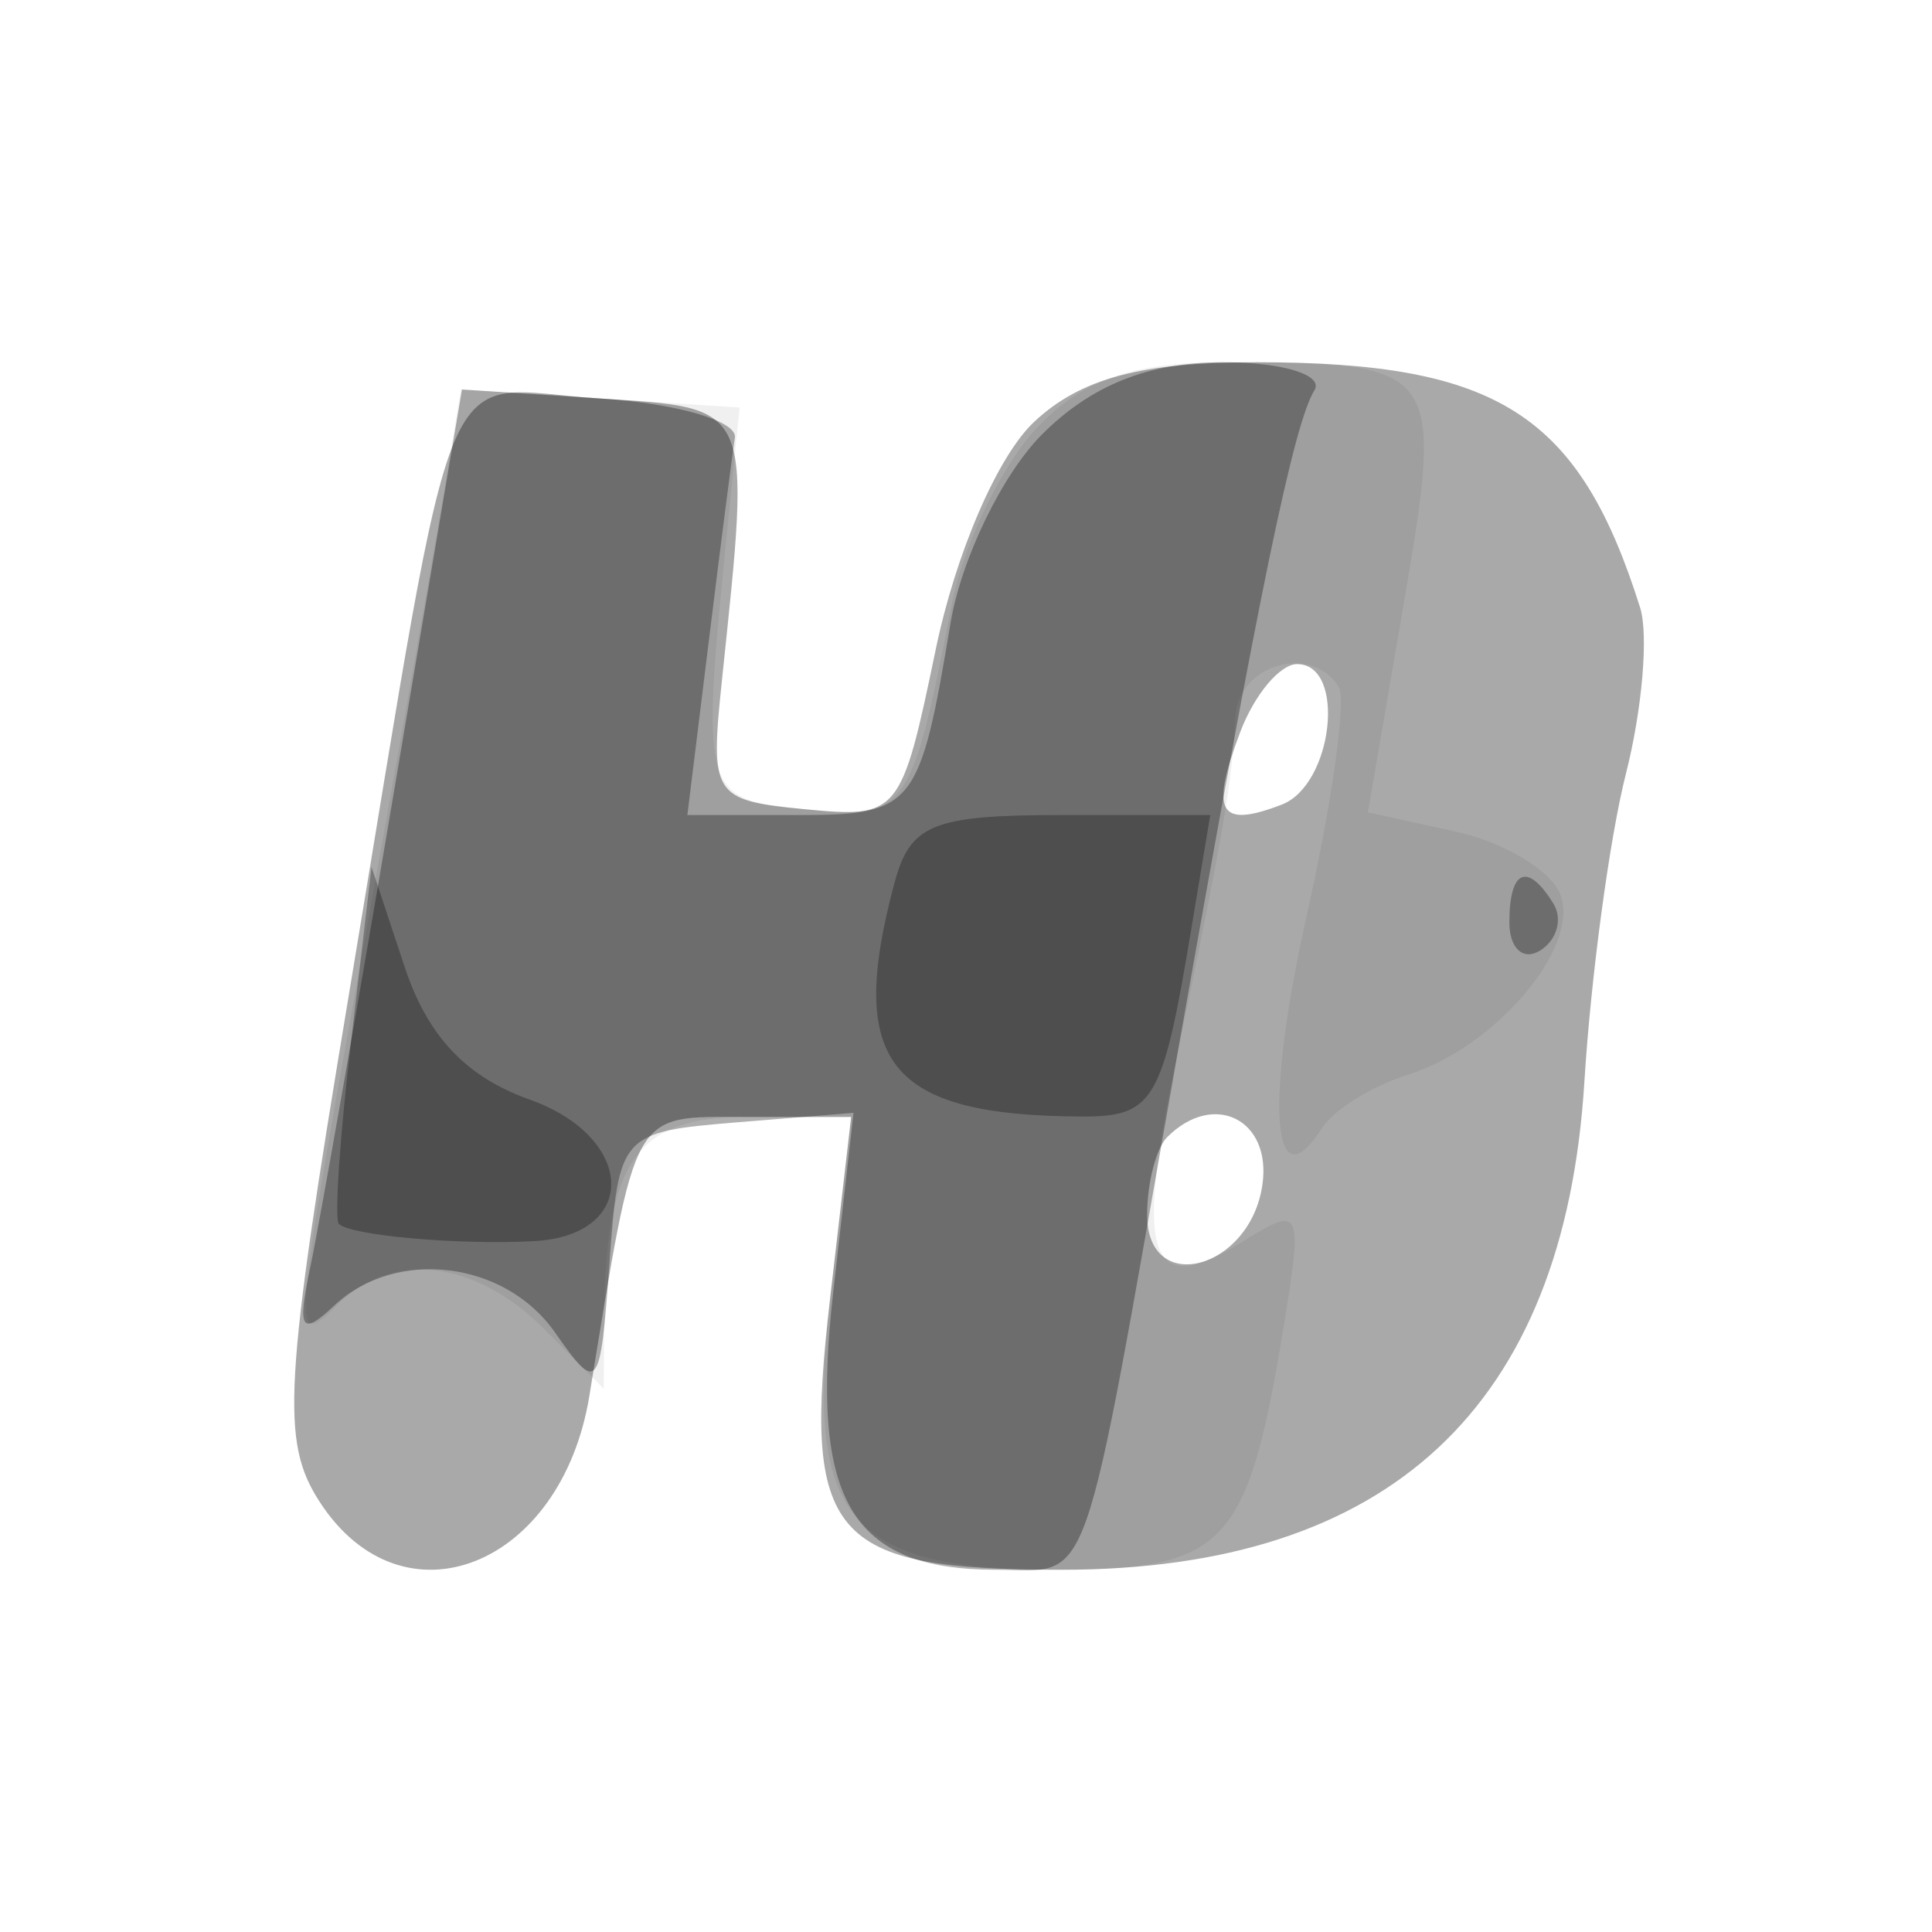
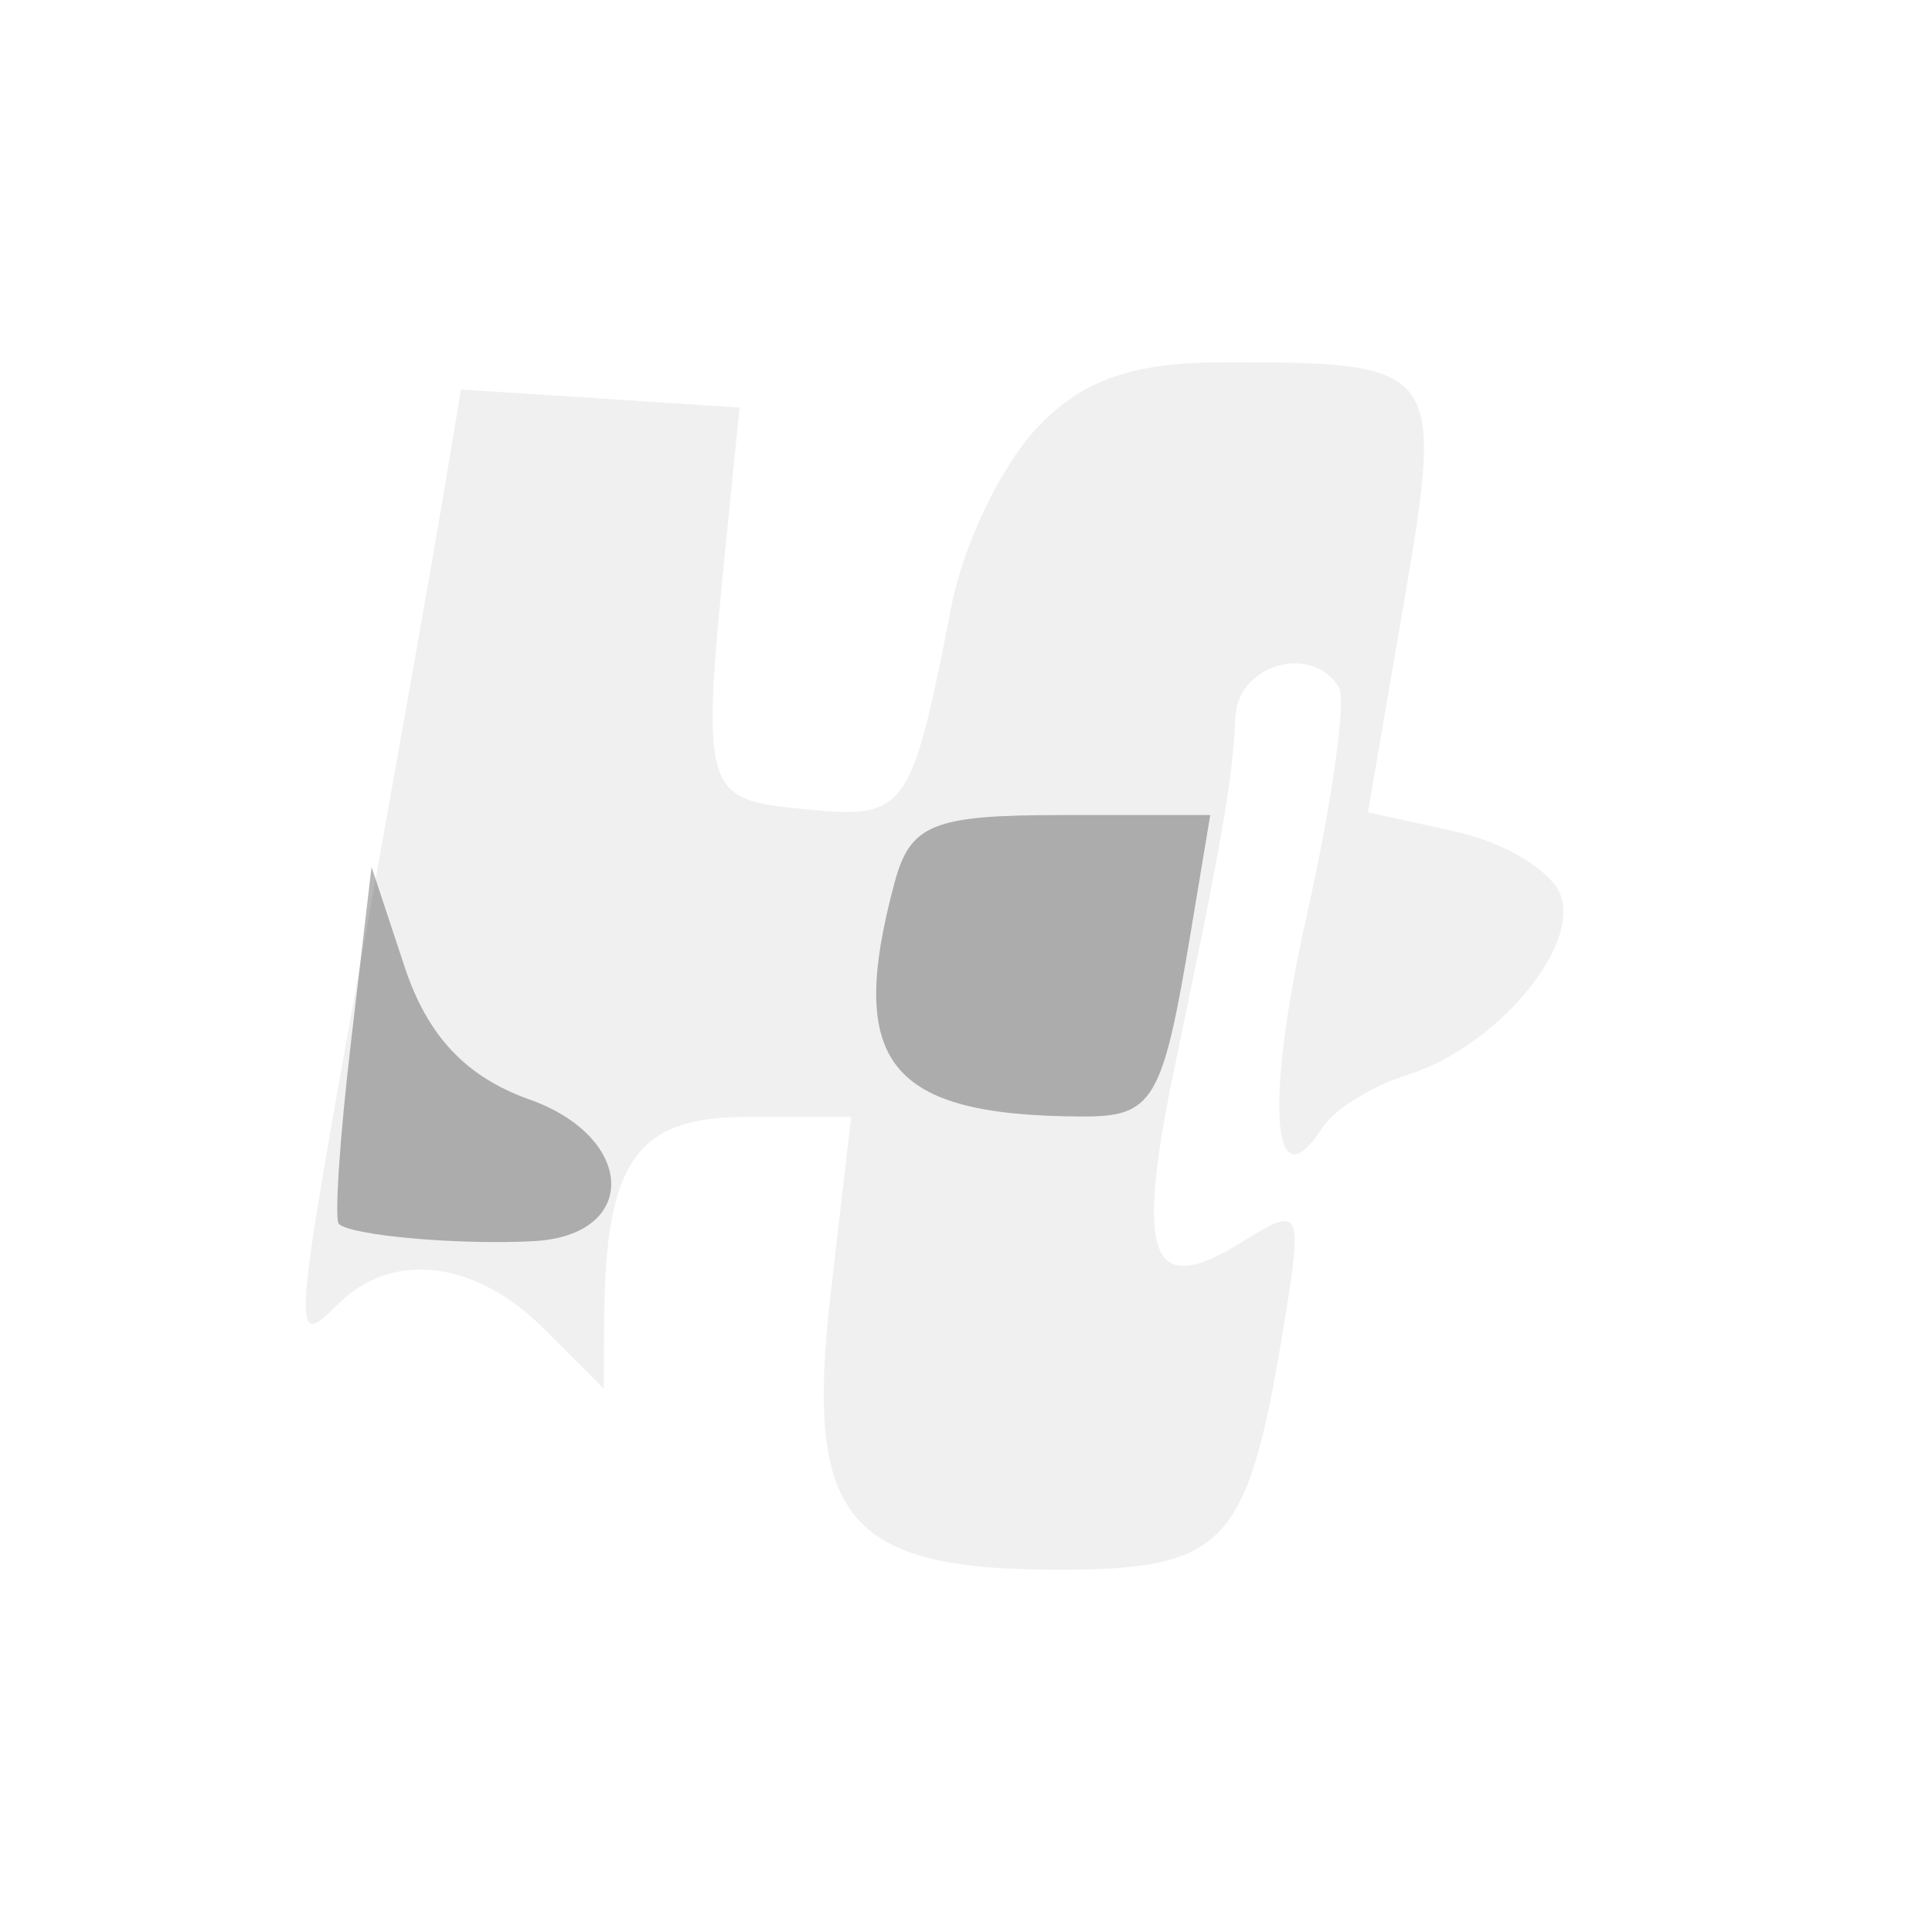
<svg xmlns="http://www.w3.org/2000/svg" width="64" height="64" version="1.1" fill="#000000">
-   <path fill-opacity=".337" d="M 34.266 13.966 C 33.053 15.097, 31.662 18.310, 30.995 21.524 C 29.859 26.995, 29.767 27.108, 26.667 26.807 C 23.608 26.511, 23.514 26.363, 23.919 22.500 C 24.880 13.317, 24.973 13.531, 19.841 13.199 C 14.403 12.848, 15.241 10.847, 11.549 33 C 9.401 45.889, 9.294 47.750, 10.589 49.750 C 13.333 53.987, 18.597 51.918, 19.524 46.238 C 21.092 36.638, 20.890 37, 24.678 37 L 28.196 37 27.497 43.026 C 26.578 50.943, 27.483 52, 35.172 52 C 46.026 52, 51.817 46.596, 52.484 35.846 C 52.700 32.356, 53.320 27.758, 53.861 25.629 C 54.402 23.499, 54.613 21.024, 54.331 20.129 C 52.315 13.723, 49.625 12, 41.642 12 C 37.789 12, 35.811 12.528, 34.266 13.966 M 41.084 24.250 C 40.074 26.920, 40.378 27.453, 42.457 26.655 C 44.166 25.999, 44.605 22, 42.968 22 C 42.400 22, 41.553 23.012, 41.084 24.250 M 38.667 37.667 C 38.300 38.033, 38 39.191, 38 40.240 C 38 42.965, 41.416 42.071, 41.820 39.240 C 42.127 37.083, 40.208 36.125, 38.667 37.667" stroke="none" fill="#000000" fill-rule="evenodd" />
  <path fill-opacity=".06" d="M 34.282 14.250 C 33.146 15.488, 31.909 18.075, 31.533 20 C 30.182 26.931, 30.036 27.134, 26.665 26.807 C 23.244 26.475, 23.207 26.342, 24.097 17.500 L 24.500 13.500 19.886 13.201 L 15.271 12.902 14.636 16.701 C 14.287 18.790, 13.107 25.450, 12.014 31.500 C 9.667 44.493, 9.649 44.751, 11.200 43.200 C 12.982 41.418, 15.743 41.743, 18 44 L 20 46 20.014 43.750 C 20.046 38.476, 21.074 37, 24.715 37 L 28.196 37 27.518 42.848 C 26.652 50.308, 28.041 52, 35.036 52 C 40.559 52, 41.320 51.201, 42.484 44.179 C 43.176 40.002, 43.131 39.901, 41.145 41.141 C 38.095 43.046, 37.582 41.691, 38.926 35.275 C 40.510 27.712, 40.831 25.855, 40.923 23.750 C 40.999 22.015, 43.451 21.303, 44.349 22.755 C 44.606 23.171, 44.130 26.569, 43.292 30.306 C 41.886 36.570, 42.133 39.965, 43.804 37.356 C 44.187 36.758, 45.453 35.972, 46.618 35.609 C 49.538 34.699, 52.358 31.375, 51.689 29.632 C 51.384 28.838, 49.826 27.901, 48.225 27.549 L 45.315 26.910 46.500 20.002 C 47.849 12.136, 47.749 12, 40.593 12 C 37.470 12, 35.802 12.595, 34.282 14.250" stroke="none" fill="#000000" fill-rule="evenodd" />
-   <path fill-opacity=".314" d="M 34.521 14.388 C 33.207 15.702, 31.843 18.514, 31.488 20.638 C 30.467 26.761, 30.276 27, 26.416 27 L 22.770 27 23.478 21.250 C 23.868 18.087, 24.258 15.050, 24.344 14.500 C 24.430 13.950, 22.431 13.366, 19.902 13.201 L 15.304 12.903 13.055 26.201 C 11.818 33.516, 10.566 40.625, 10.274 42 C 9.838 44.050, 9.981 44.275, 11.071 43.250 C 13.113 41.329, 16.721 41.764, 18.379 44.131 C 19.810 46.173, 19.885 46.079, 20.186 41.881 C 20.495 37.575, 20.567 37.495, 24.387 37.181 L 28.274 36.863 27.600 42.823 C 26.823 49.686, 28.183 52, 32.992 52 C 36.208 52, 35.774 53.231, 38.989 35 C 41.698 19.634, 42.849 14.053, 43.541 12.933 C 43.859 12.420, 42.496 12, 40.514 12 C 38.047 12, 36.155 12.754, 34.521 14.388 M 50 30.559 C 50 31.416, 50.457 31.835, 51.016 31.490 C 51.575 31.144, 51.774 30.443, 51.457 29.931 C 50.600 28.544, 50 28.802, 50 30.559" stroke="none" fill="#000000" fill-rule="evenodd" />
  <path fill-opacity=".285" d="M 29.630 29.250 C 28.036 35.199, 29.427 36.948, 35.781 36.986 C 38.227 37.001, 38.507 36.526, 39.467 30.750 L 40.091 27 35.162 27 C 30.896 27, 30.152 27.303, 29.630 29.250 M 11.629 34.501 C 11.255 37.681, 11.073 40.400, 11.225 40.544 C 11.634 40.931, 15.194 41.247, 17.677 41.115 C 21.176 40.930, 21.078 37.681, 17.535 36.420 C 15.434 35.672, 14.163 34.321, 13.404 32.029 L 12.308 28.719 11.629 34.501" stroke="none" fill="#000000" fill-rule="evenodd" />
</svg>